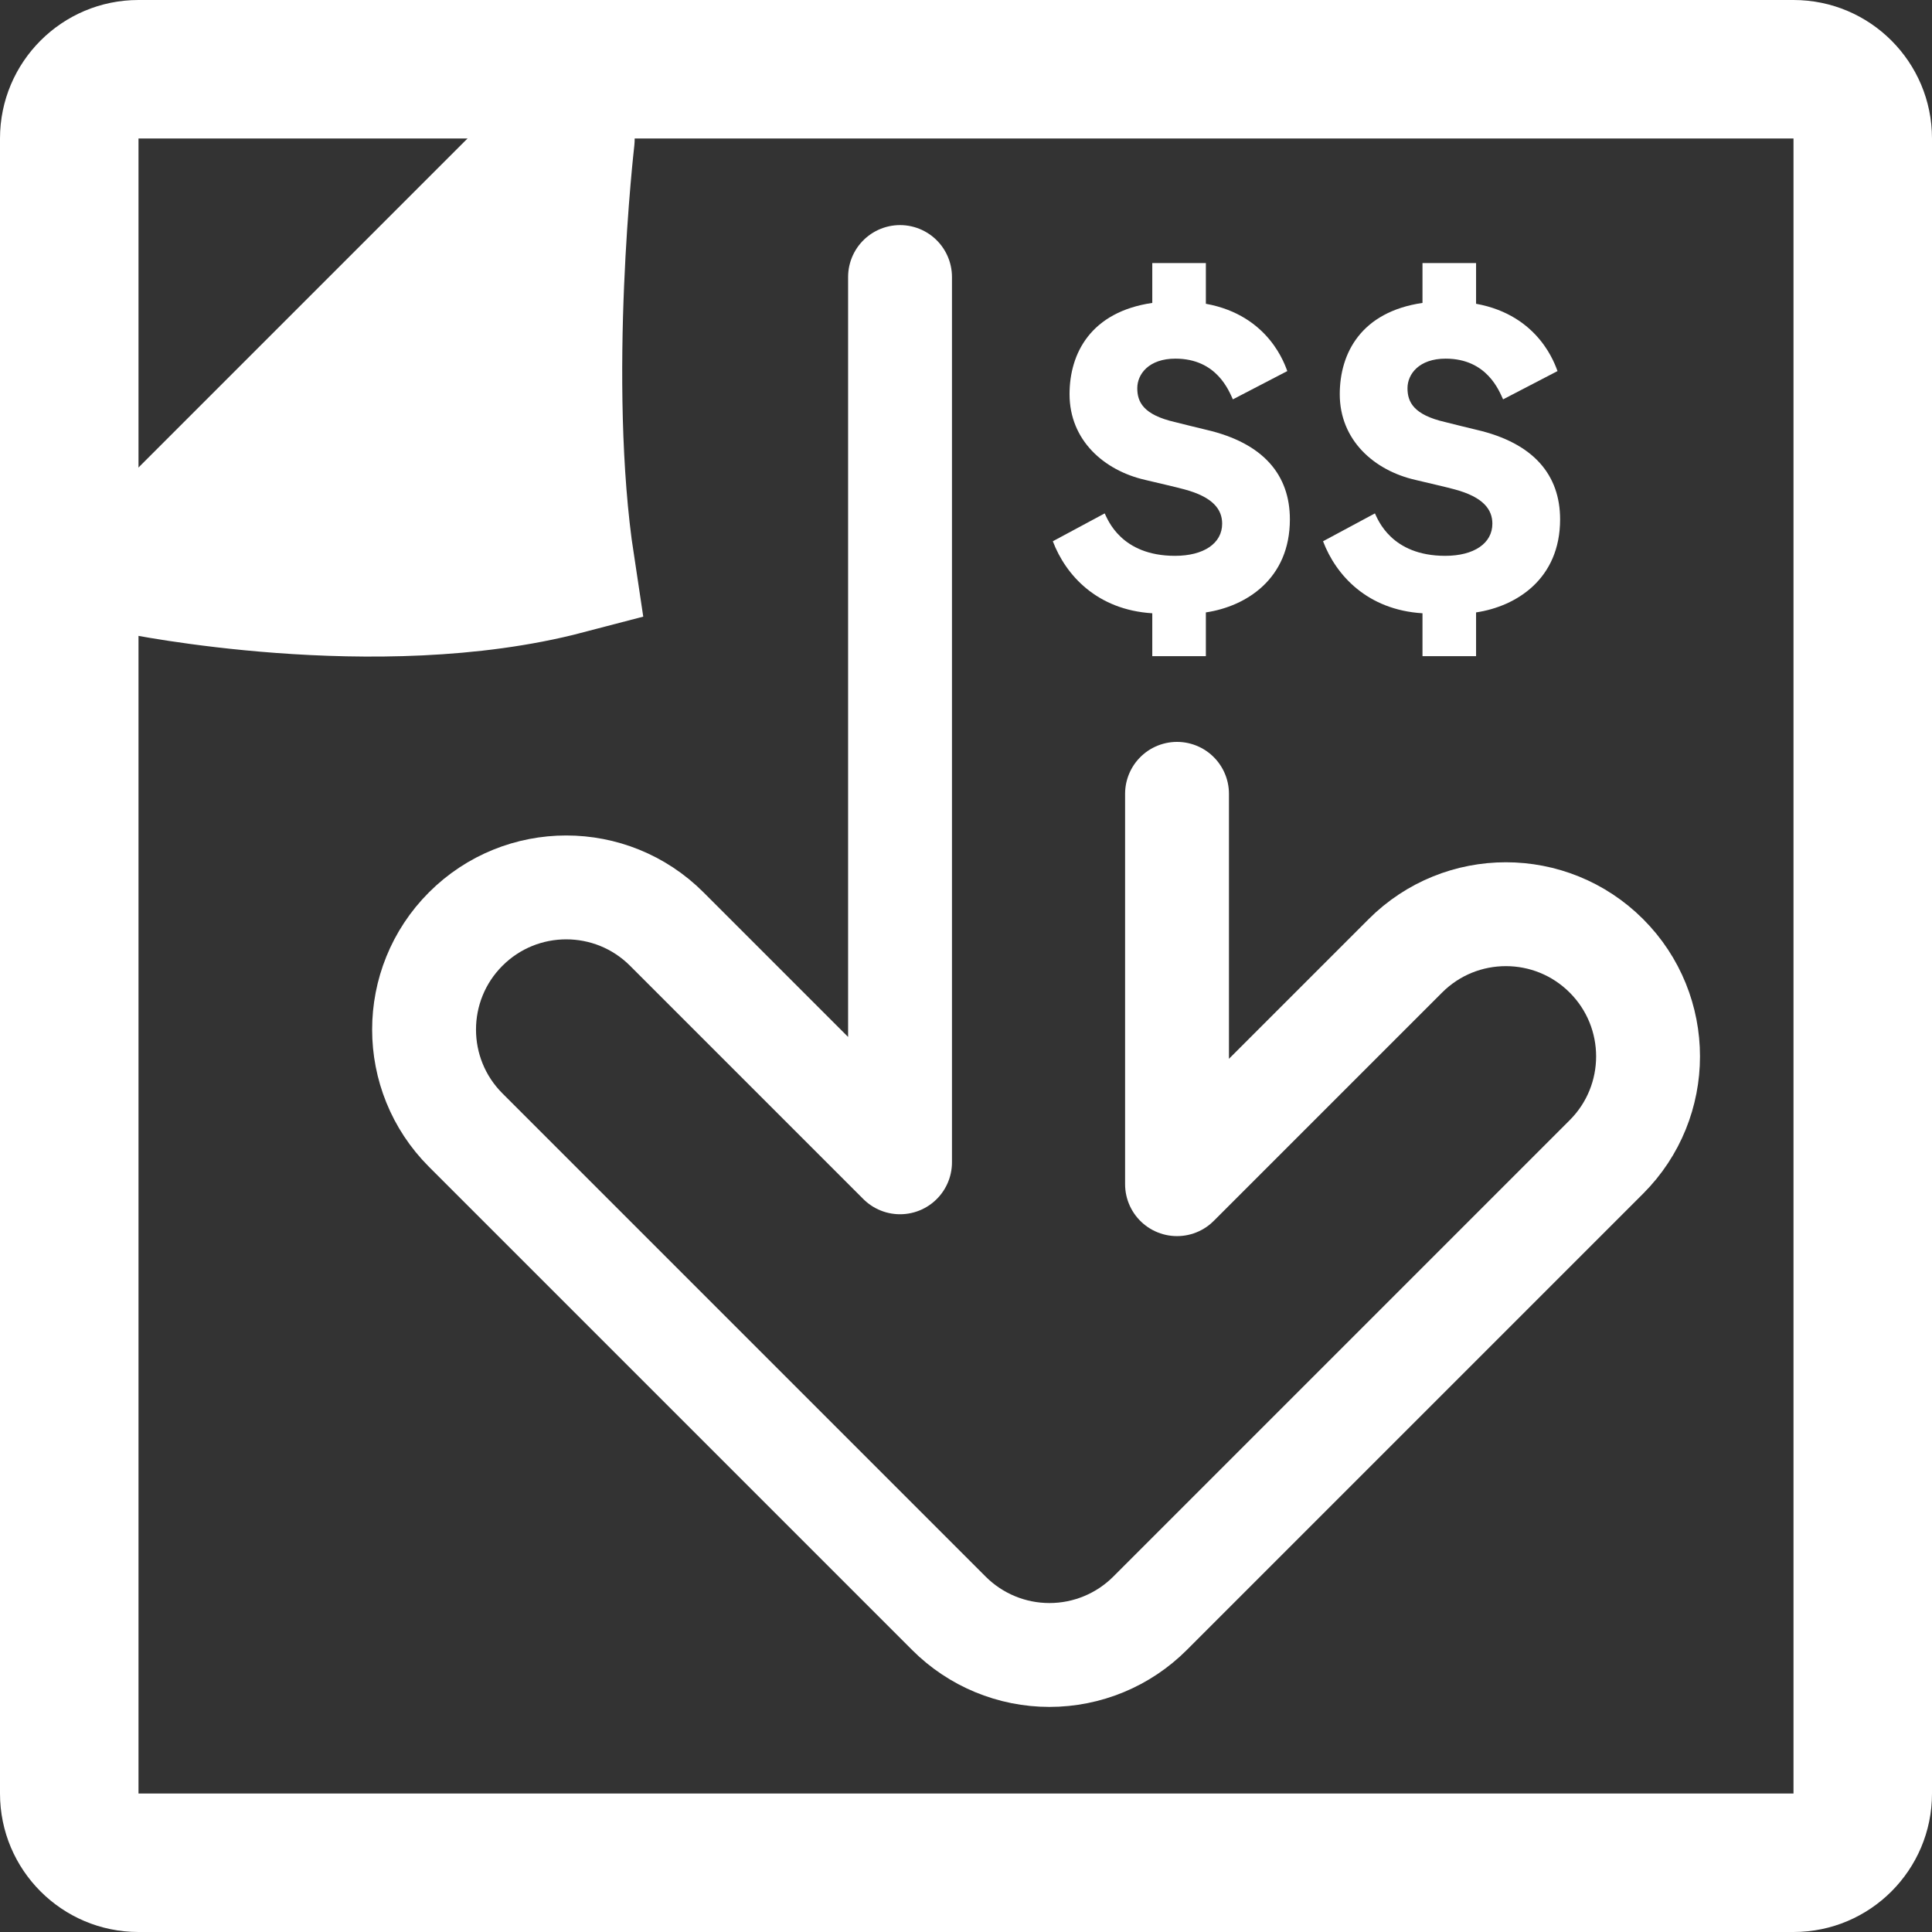
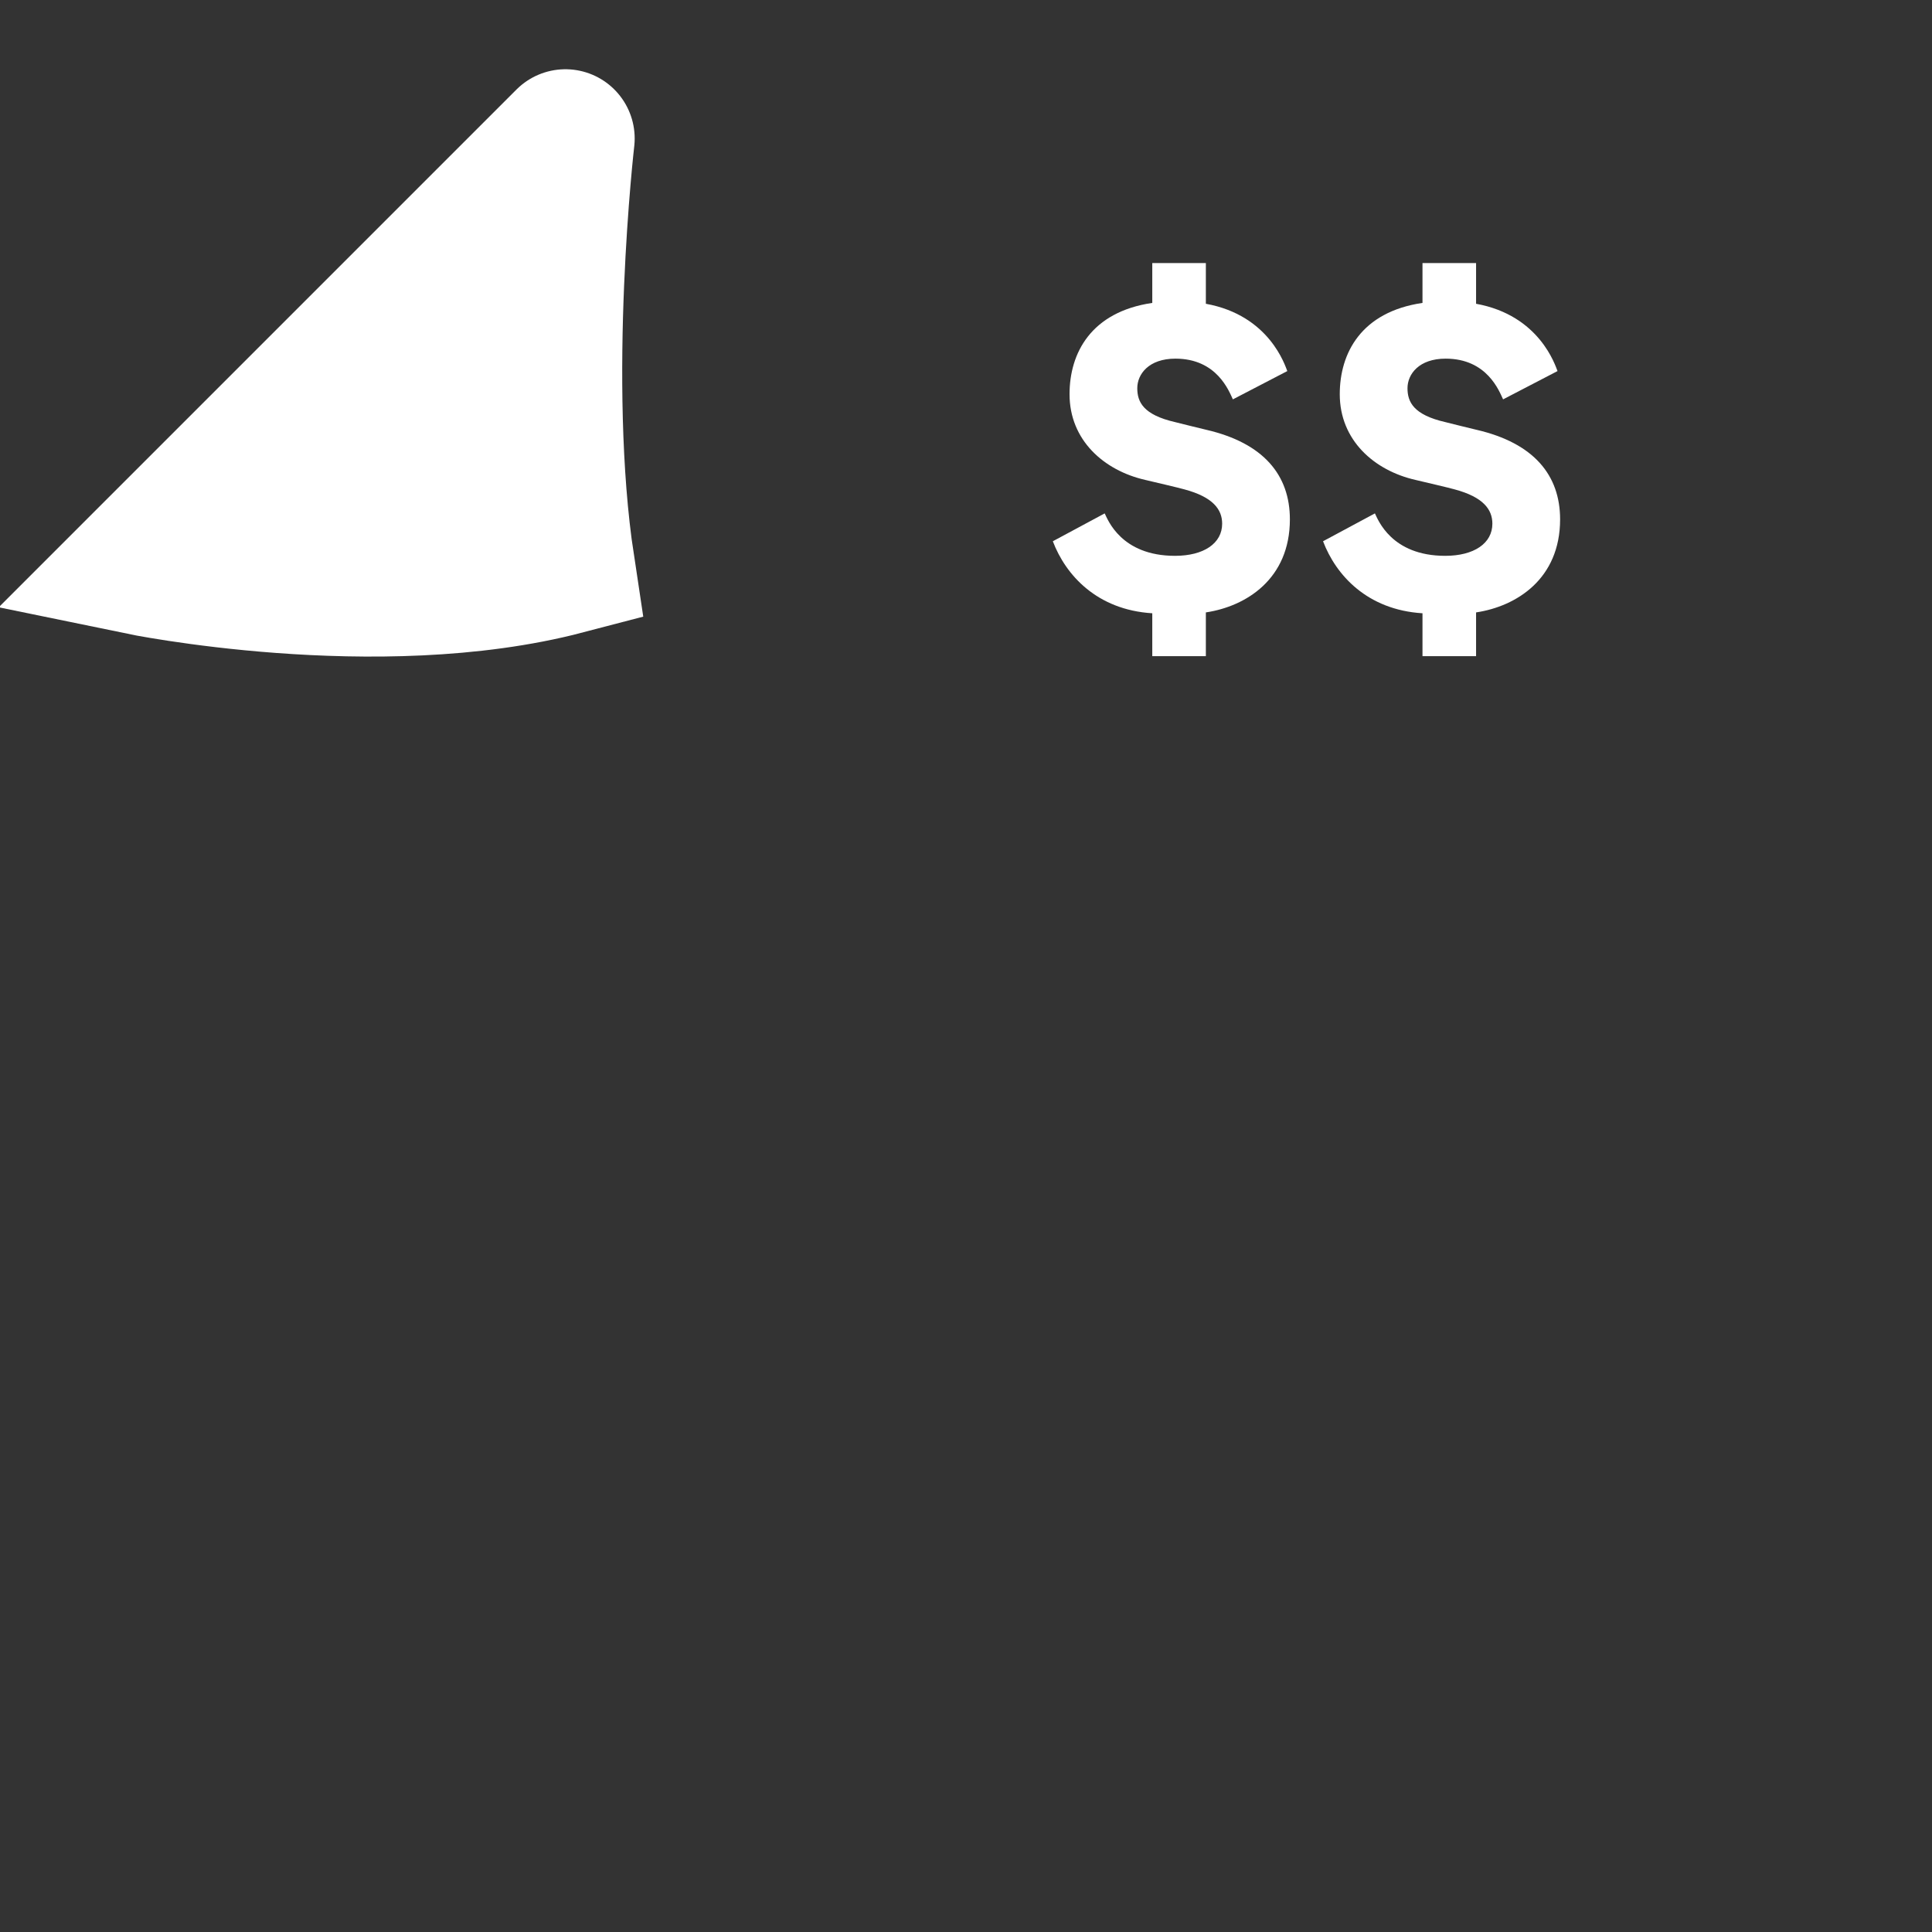
<svg xmlns="http://www.w3.org/2000/svg" version="1.1" id="Layer_1" x="0px" y="0px" width="279px" height="279px" viewBox="0 0 279 279" enable-background="new 0 0 279 279" xml:space="preserve">
  <rect x="0" y="0" width="279" height="279" fill="#333333" stroke="none" />
  <g>
    <path fill="#FFFFFF" d="M174.138,88.438v6.314h-7.738v-6.19c-7.985-0.495-12.505-5.51-14.361-10.4l7.49-4.023   c0.434,0.866,2.353,6.128,10.152,6.128c4.147,0,6.81-1.795,6.81-4.643c0-2.043-1.3-3.838-5.447-4.952   c-0.867-0.248-4.334-1.053-5.634-1.362c-6.005-1.361-10.957-5.757-10.957-12.381c0-5.942,3.095-11.886,11.947-13.186v-5.757h7.738   v5.881c9.224,1.671,11.452,8.976,11.762,9.719l-7.861,4.086c-0.558-1.177-2.291-5.881-8.296-5.881   c-3.838,0-5.509,2.229-5.509,4.271c0,1.98,0.866,3.838,5.447,4.89c1.238,0.31,3.219,0.806,4.52,1.114   c8.295,1.92,12.071,6.562,12.071,12.938C186.271,83.609,179.957,87.571,174.138,88.438z" />
    <path fill="#FFFFFF" d="M213.16,88.438v6.314h-7.738v-6.19c-7.985-0.495-12.505-5.51-14.361-10.4l7.49-4.023   c0.434,0.866,2.353,6.128,10.152,6.128c4.147,0,6.81-1.795,6.81-4.643c0-2.043-1.3-3.838-5.447-4.952   c-0.867-0.248-4.334-1.053-5.634-1.362c-6.005-1.361-10.957-5.757-10.957-12.381c0-5.942,3.095-11.886,11.947-13.186v-5.757h7.738   v5.881c9.224,1.671,11.452,8.976,11.762,9.719l-7.861,4.086c-0.558-1.177-2.291-5.881-8.296-5.881   c-3.838,0-5.509,2.229-5.509,4.271c0,1.98,0.866,3.838,5.447,4.89c1.238,0.31,3.219,0.806,4.52,1.114   c8.295,1.92,12.071,6.562,12.071,12.938C225.294,83.609,218.979,87.571,213.16,88.438z" />
  </g>
  <g>
-     <path fill="#FFFFFF" d="M259,20v239H20V20H259 M259,0H20C8.954,0,0,8.954,0,20v239c0,11.046,8.954,20,20,20h239   c11.046,0,20-8.954,20-20V20C279,8.954,270.046,0,259,0L259,0z" />
-   </g>
+     </g>
  <path fill="#FFFFFF" stroke="#FFFFFF" stroke-width="20" stroke-linecap="round" stroke-miterlimit="10" d="M81.654,20L20,81.654  c0,0,34.479,7.117,61.654,0C77.604,54.975,81.654,20,81.654,20" />
-   <path fill="none" stroke="#FFFFFF" stroke-width="15" stroke-linecap="round" stroke-linejoin="round" stroke-miterlimit="10" d="  M129.974,40.005V167.85l-33.686-33.687c-8.017-8.016-21.017-8.016-29.034,0c-8.018,8.02-8.018,21.019,0,29.036l69.781,69.784  c3.851,3.85,9.072,6.012,14.517,6.012c5.447,0,10.668-2.162,14.519-6.012l65.912-65.913c8.017-8.019,8.017-21.017,0-29.035  c-8.018-8.019-21.019-8.019-29.036,0l-32.973,32.972v-56.37" />
</svg>